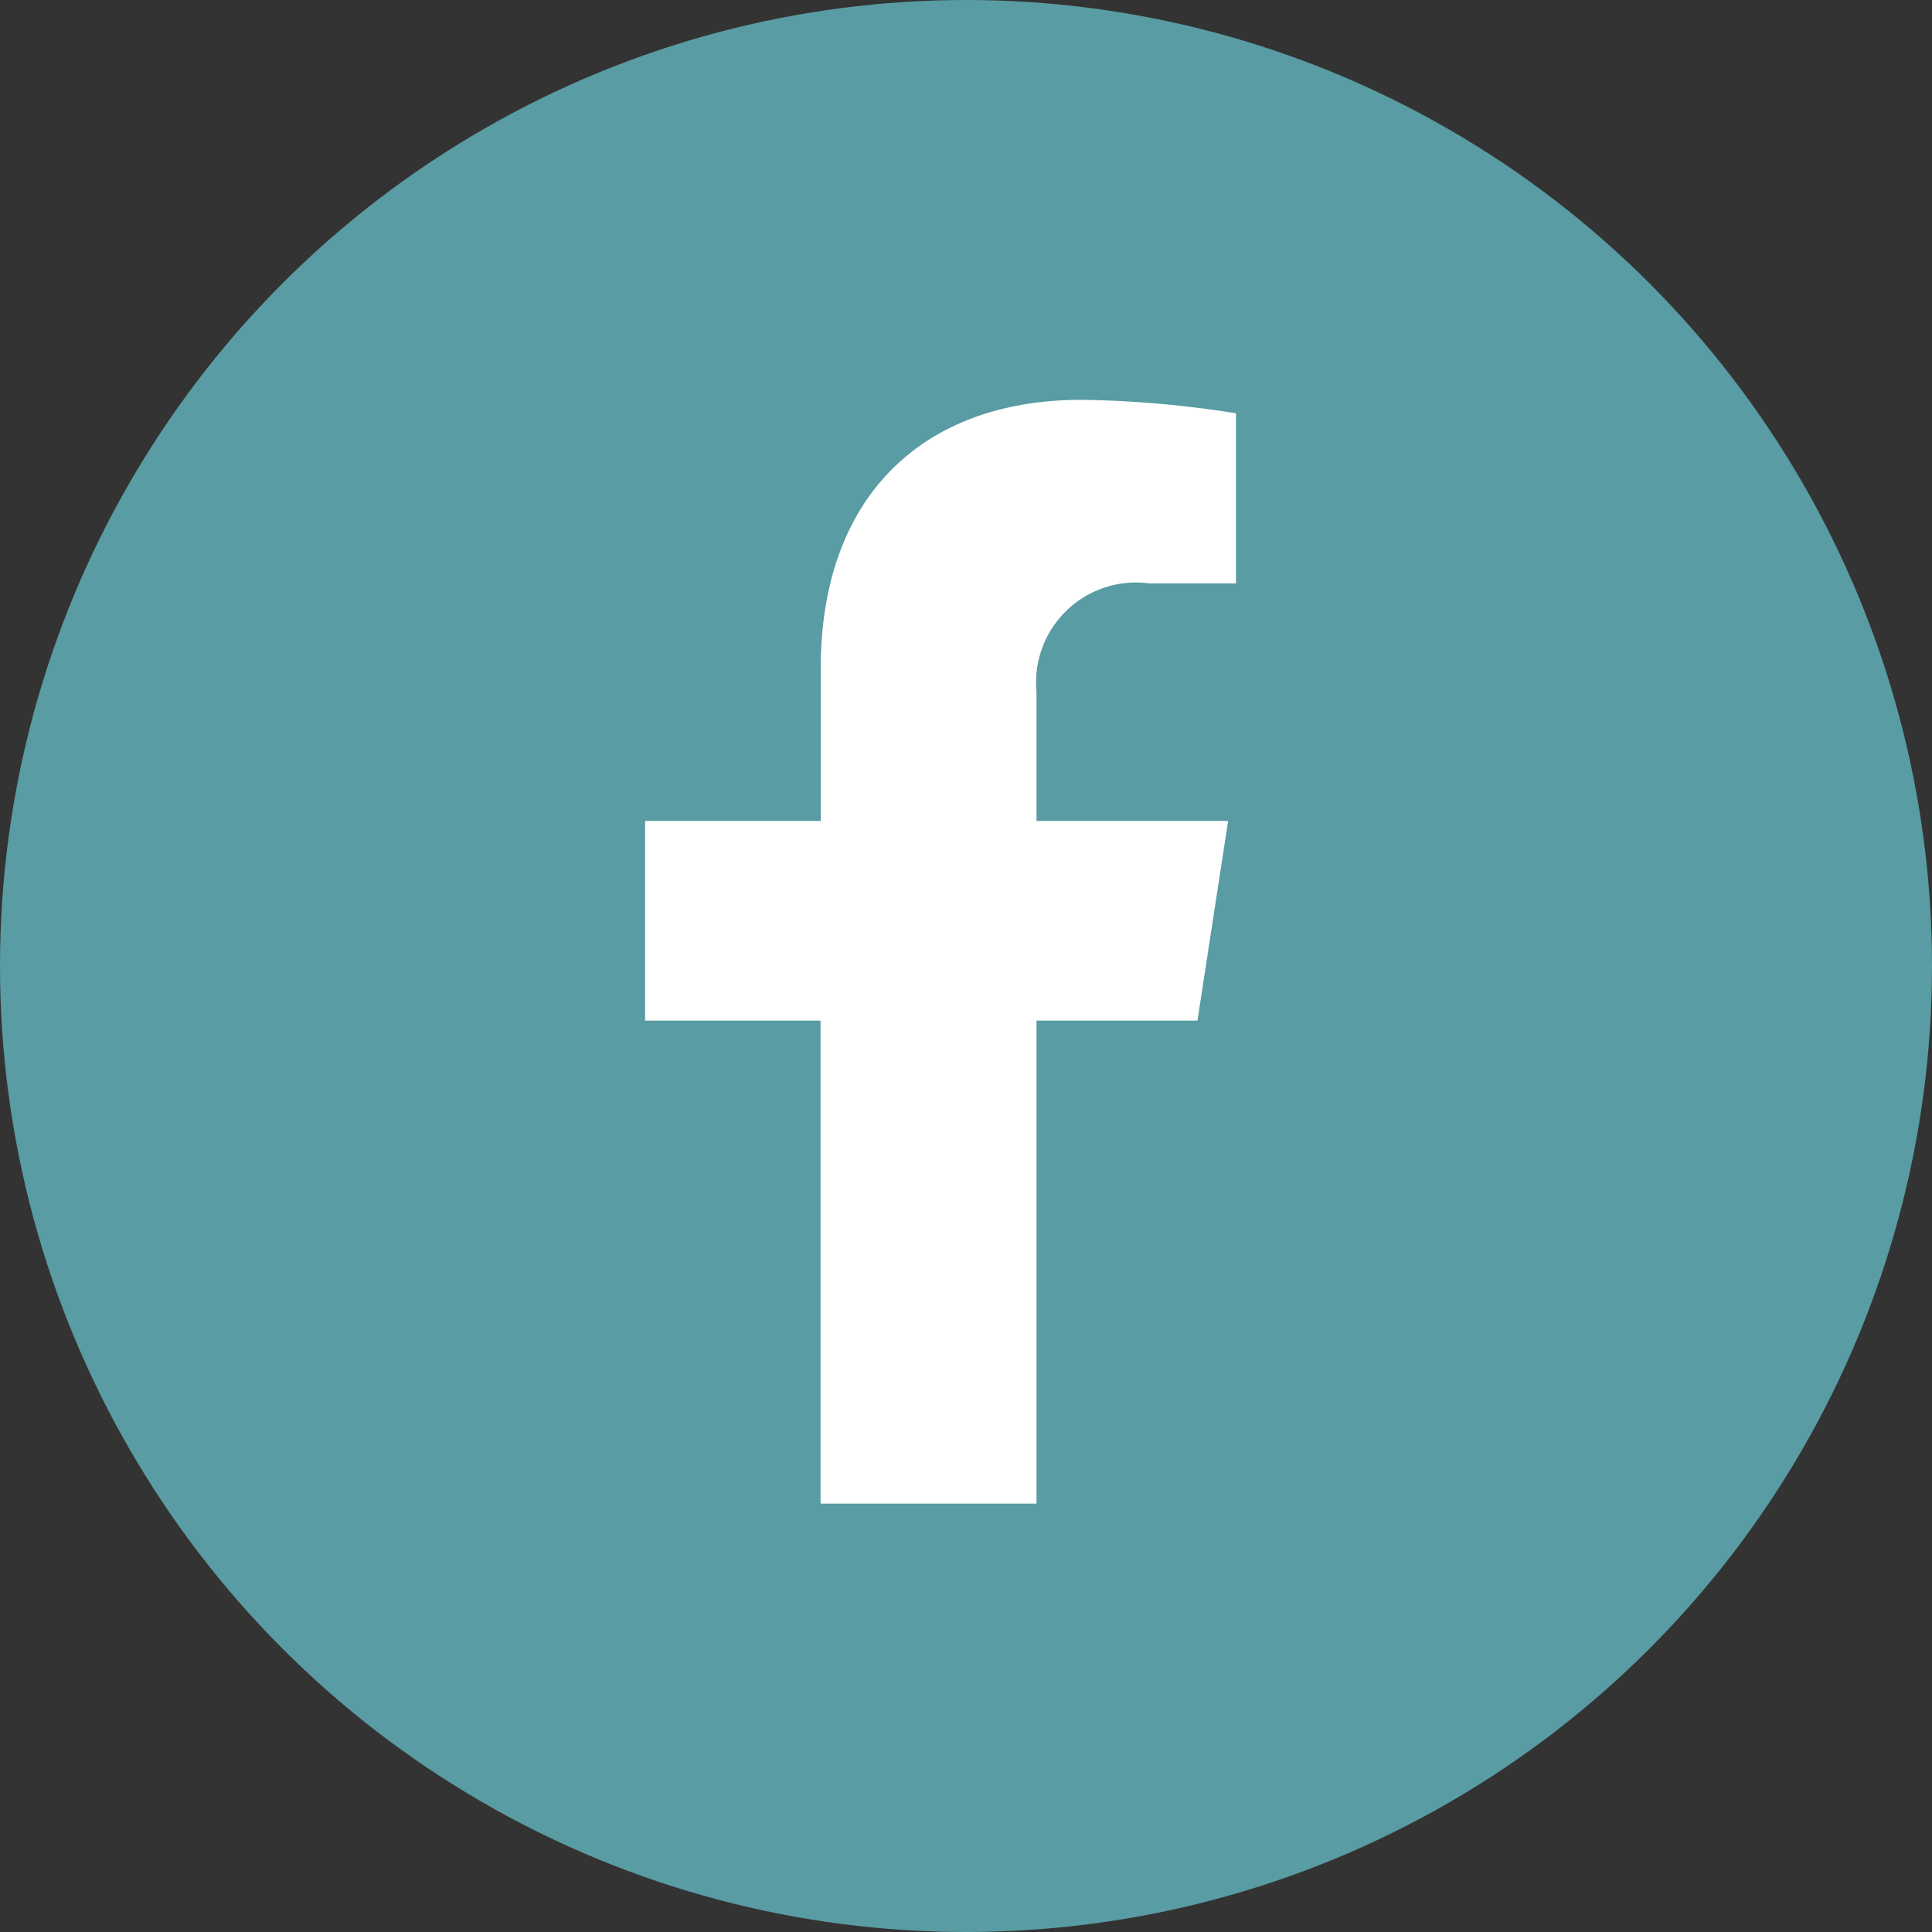
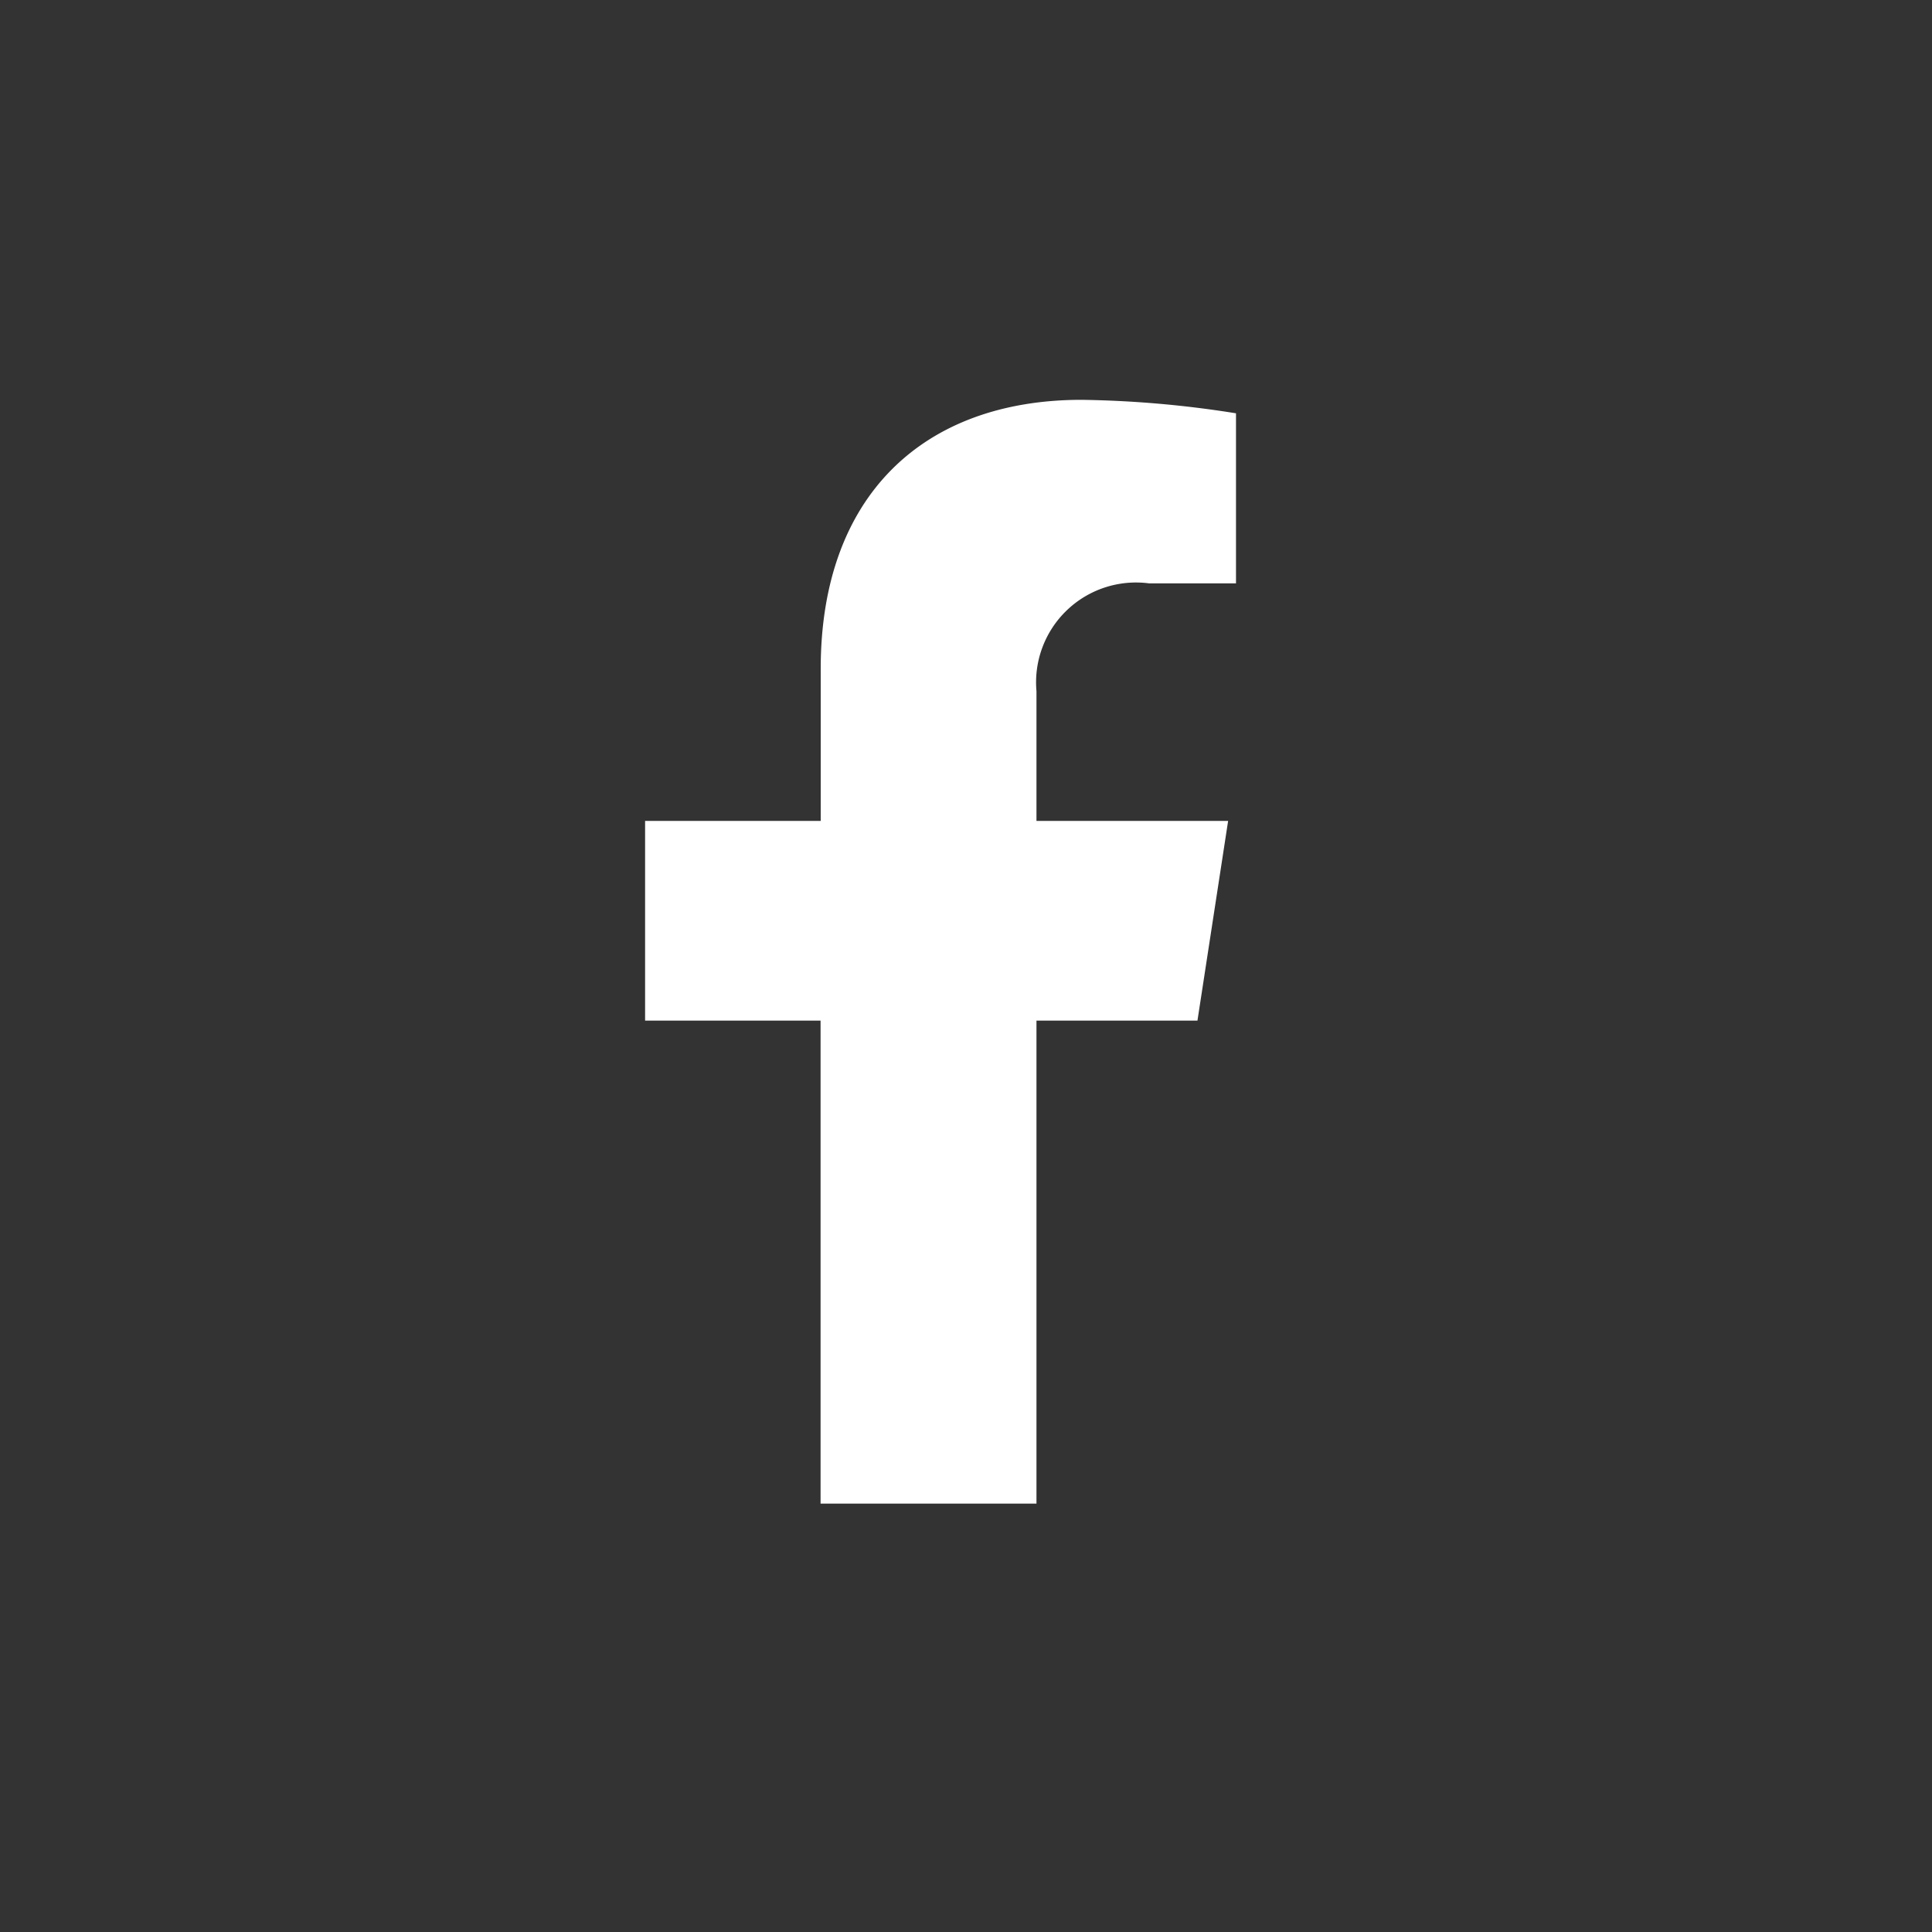
<svg xmlns="http://www.w3.org/2000/svg" width="40" height="40" viewBox="0 0 40 40">
  <rect x="0" y="0" width="40" height="40" fill="#333333" stroke="none" />
  <g transform="translate(0 -0.07)">
-     <circle cx="20" cy="20" r="20" transform="translate(0 0.07)" fill="#599ca3" />
    <path d="M13.045,12.853l.635-4.135H9.712V6.034A2.068,2.068,0,0,1,12.043,3.8h1.8V.279A22,22,0,0,0,10.645,0c-3.268,0-5.4,1.981-5.4,5.566V8.718H1.609v4.135H5.242v10h4.47v-10Z" transform="translate(11.747 8.348)" fill="#fff" />
  </g>
</svg>